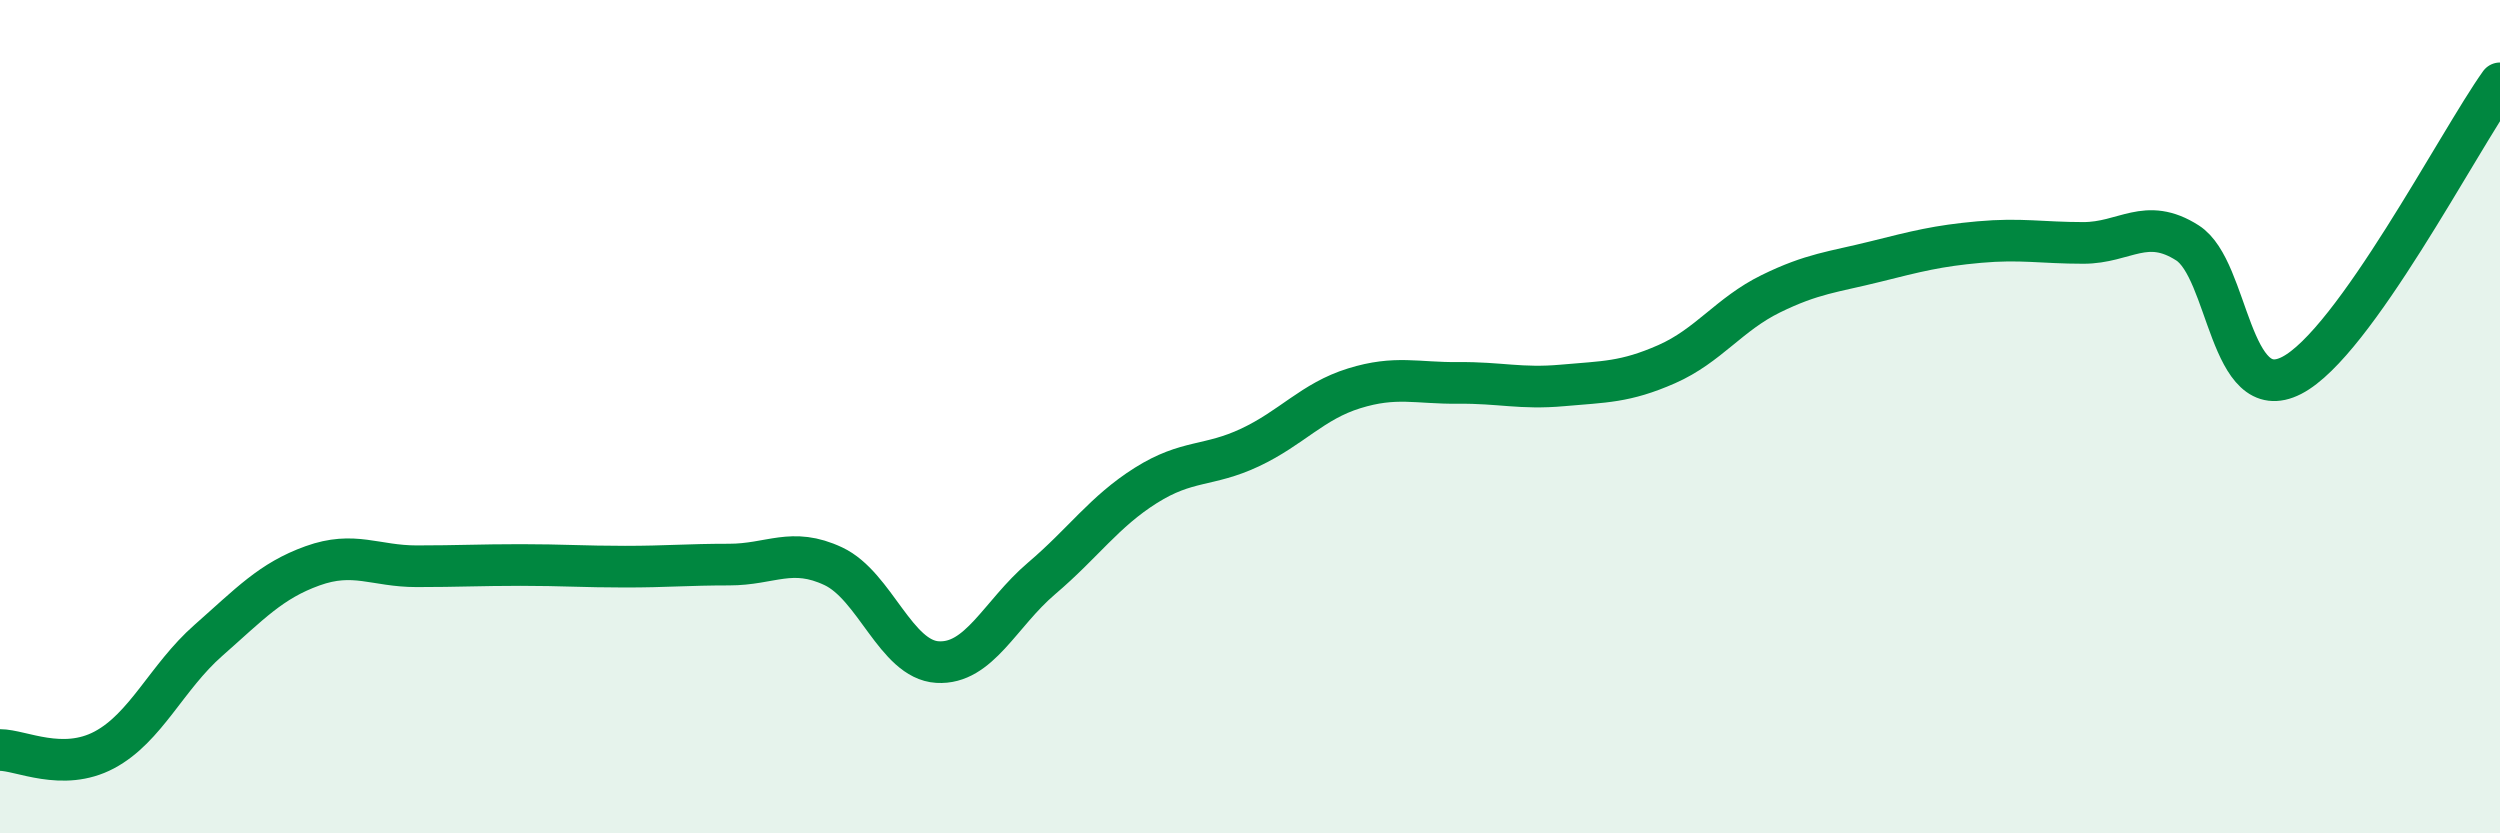
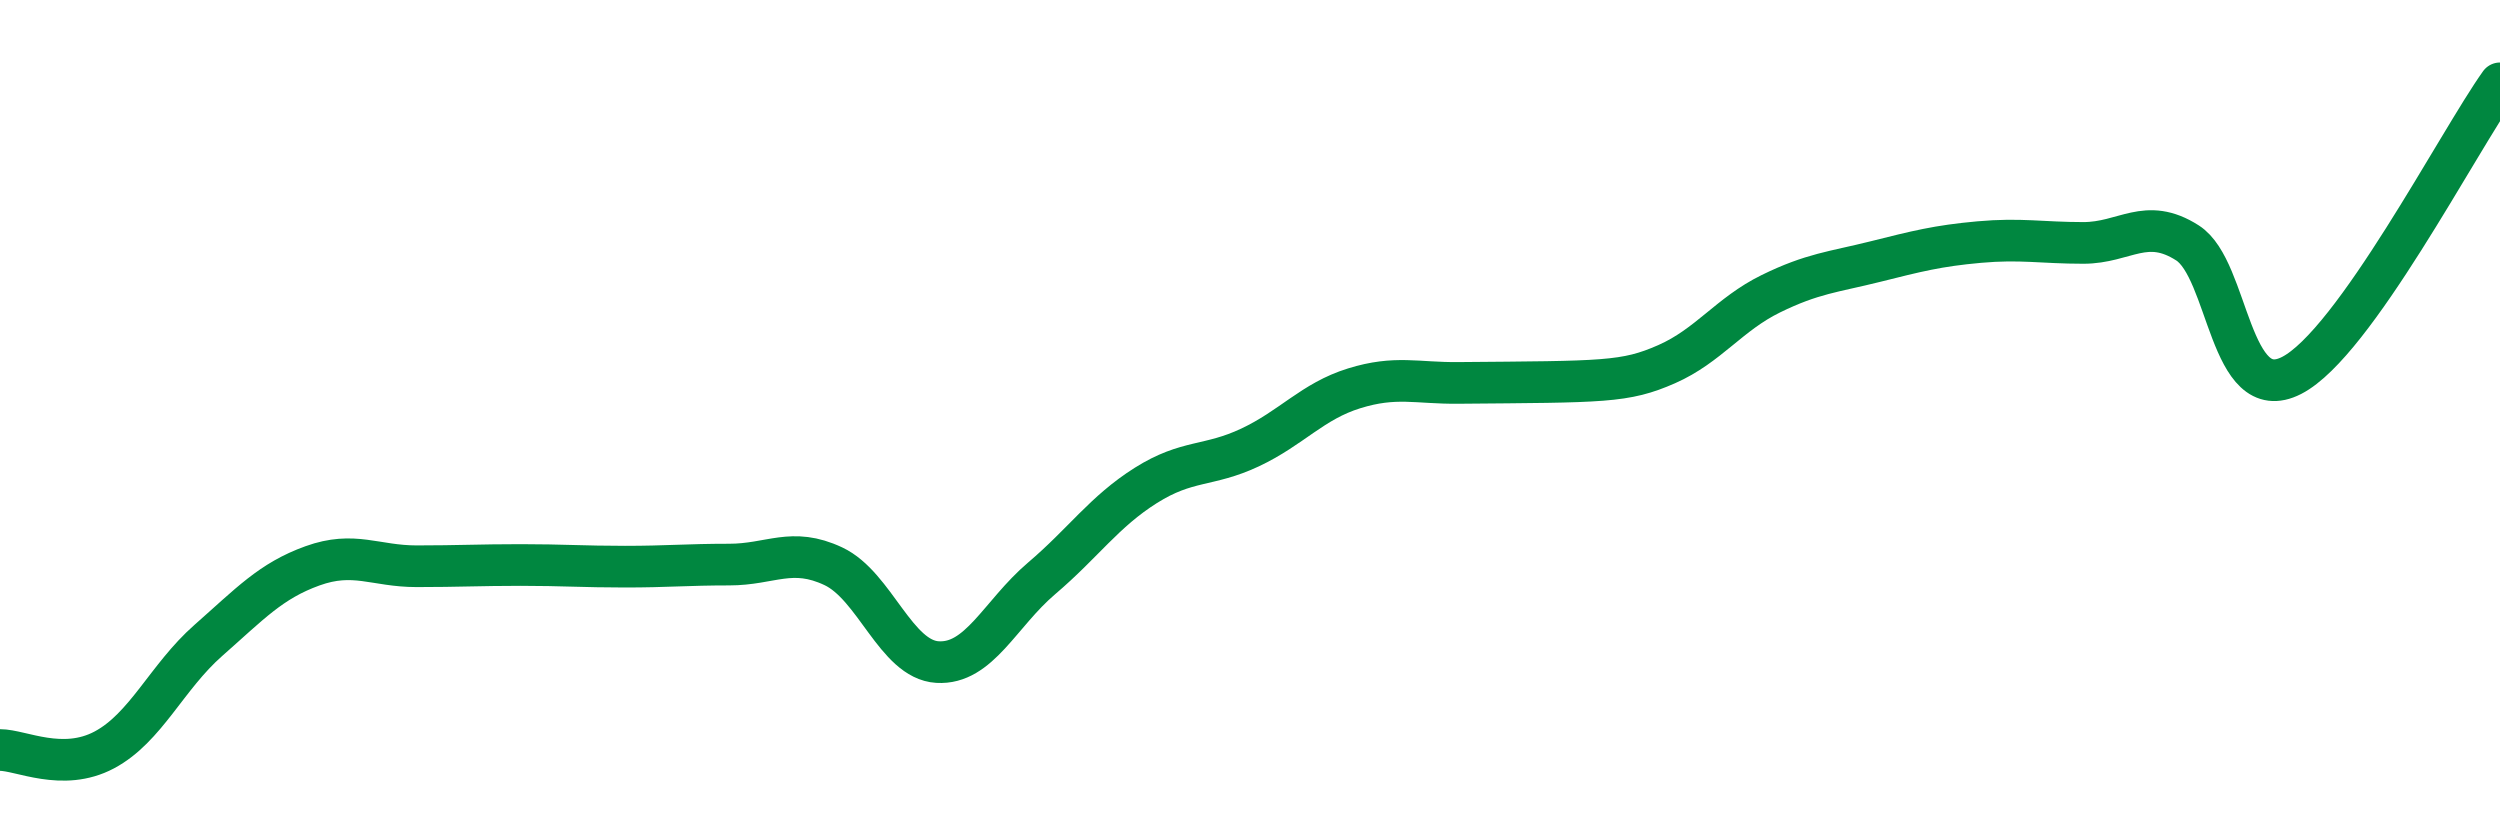
<svg xmlns="http://www.w3.org/2000/svg" width="60" height="20" viewBox="0 0 60 20">
-   <path d="M 0,18 C 0.5,18 1.5,18.53 2.5,18 C 3.5,17.47 4,16.25 5,15.37 C 6,14.49 6.5,13.94 7.5,13.58 C 8.5,13.22 9,13.59 10,13.59 C 11,13.59 11.5,13.56 12.5,13.56 C 13.5,13.56 14,13.6 15,13.6 C 16,13.6 16.5,13.55 17.5,13.55 C 18.5,13.55 19,13.12 20,13.59 C 21,14.06 21.5,15.83 22.5,15.89 C 23.5,15.95 24,14.73 25,13.88 C 26,13.03 26.5,12.28 27.5,11.65 C 28.5,11.02 29,11.21 30,10.74 C 31,10.27 31.5,9.63 32.5,9.32 C 33.5,9.01 34,9.2 35,9.19 C 36,9.18 36.5,9.34 37.5,9.25 C 38.5,9.16 39,9.18 40,8.74 C 41,8.3 41.5,7.54 42.5,7.05 C 43.5,6.56 44,6.53 45,6.28 C 46,6.03 46.5,5.9 47.5,5.81 C 48.5,5.72 49,5.83 50,5.83 C 51,5.83 51.5,5.19 52.5,5.83 C 53.5,6.47 53.5,9.78 55,9.01 C 56.5,8.24 59,3.4 60,2L60 20L0 20Z" fill="#008740" opacity="0.1" stroke-linecap="round" stroke-linejoin="round" />
-   <path d="M 0,18 C 0.5,18 1.5,18.53 2.5,18 C 3.5,17.47 4,16.25 5,15.37 C 6,14.49 6.5,13.94 7.5,13.58 C 8.5,13.22 9,13.59 10,13.59 C 11,13.59 11.5,13.56 12.5,13.56 C 13.5,13.56 14,13.6 15,13.6 C 16,13.6 16.5,13.55 17.5,13.55 C 18.5,13.55 19,13.12 20,13.59 C 21,14.06 21.5,15.83 22.5,15.89 C 23.5,15.95 24,14.73 25,13.88 C 26,13.03 26.5,12.28 27.5,11.65 C 28.5,11.02 29,11.21 30,10.74 C 31,10.27 31.5,9.63 32.5,9.32 C 33.5,9.01 34,9.2 35,9.19 C 36,9.18 36.5,9.34 37.5,9.25 C 38.5,9.16 39,9.18 40,8.74 C 41,8.3 41.5,7.54 42.5,7.05 C 43.5,6.56 44,6.53 45,6.28 C 46,6.03 46.5,5.9 47.5,5.81 C 48.5,5.72 49,5.83 50,5.83 C 51,5.83 51.5,5.19 52.5,5.83 C 53.5,6.47 53.5,9.78 55,9.01 C 56.5,8.24 59,3.4 60,2" stroke="#008740" stroke-width="1" fill="none" stroke-linecap="round" stroke-linejoin="round" />
+   <path d="M 0,18 C 0.5,18 1.5,18.53 2.5,18 C 3.5,17.47 4,16.25 5,15.37 C 6,14.49 6.5,13.94 7.5,13.58 C 8.5,13.22 9,13.59 10,13.59 C 11,13.59 11.5,13.56 12.5,13.56 C 13.5,13.56 14,13.6 15,13.6 C 16,13.6 16.5,13.55 17.5,13.55 C 18.5,13.55 19,13.12 20,13.59 C 21,14.06 21.5,15.83 22.5,15.89 C 23.5,15.95 24,14.73 25,13.88 C 26,13.03 26.5,12.28 27.5,11.65 C 28.5,11.02 29,11.21 30,10.74 C 31,10.27 31.5,9.63 32.5,9.32 C 33.5,9.01 34,9.2 35,9.19 C 38.5,9.16 39,9.18 40,8.74 C 41,8.3 41.5,7.54 42.5,7.05 C 43.5,6.56 44,6.53 45,6.28 C 46,6.03 46.5,5.9 47.5,5.81 C 48.5,5.72 49,5.83 50,5.83 C 51,5.83 51.5,5.19 52.5,5.83 C 53.5,6.47 53.5,9.78 55,9.01 C 56.5,8.24 59,3.4 60,2" stroke="#008740" stroke-width="1" fill="none" stroke-linecap="round" stroke-linejoin="round" />
</svg>